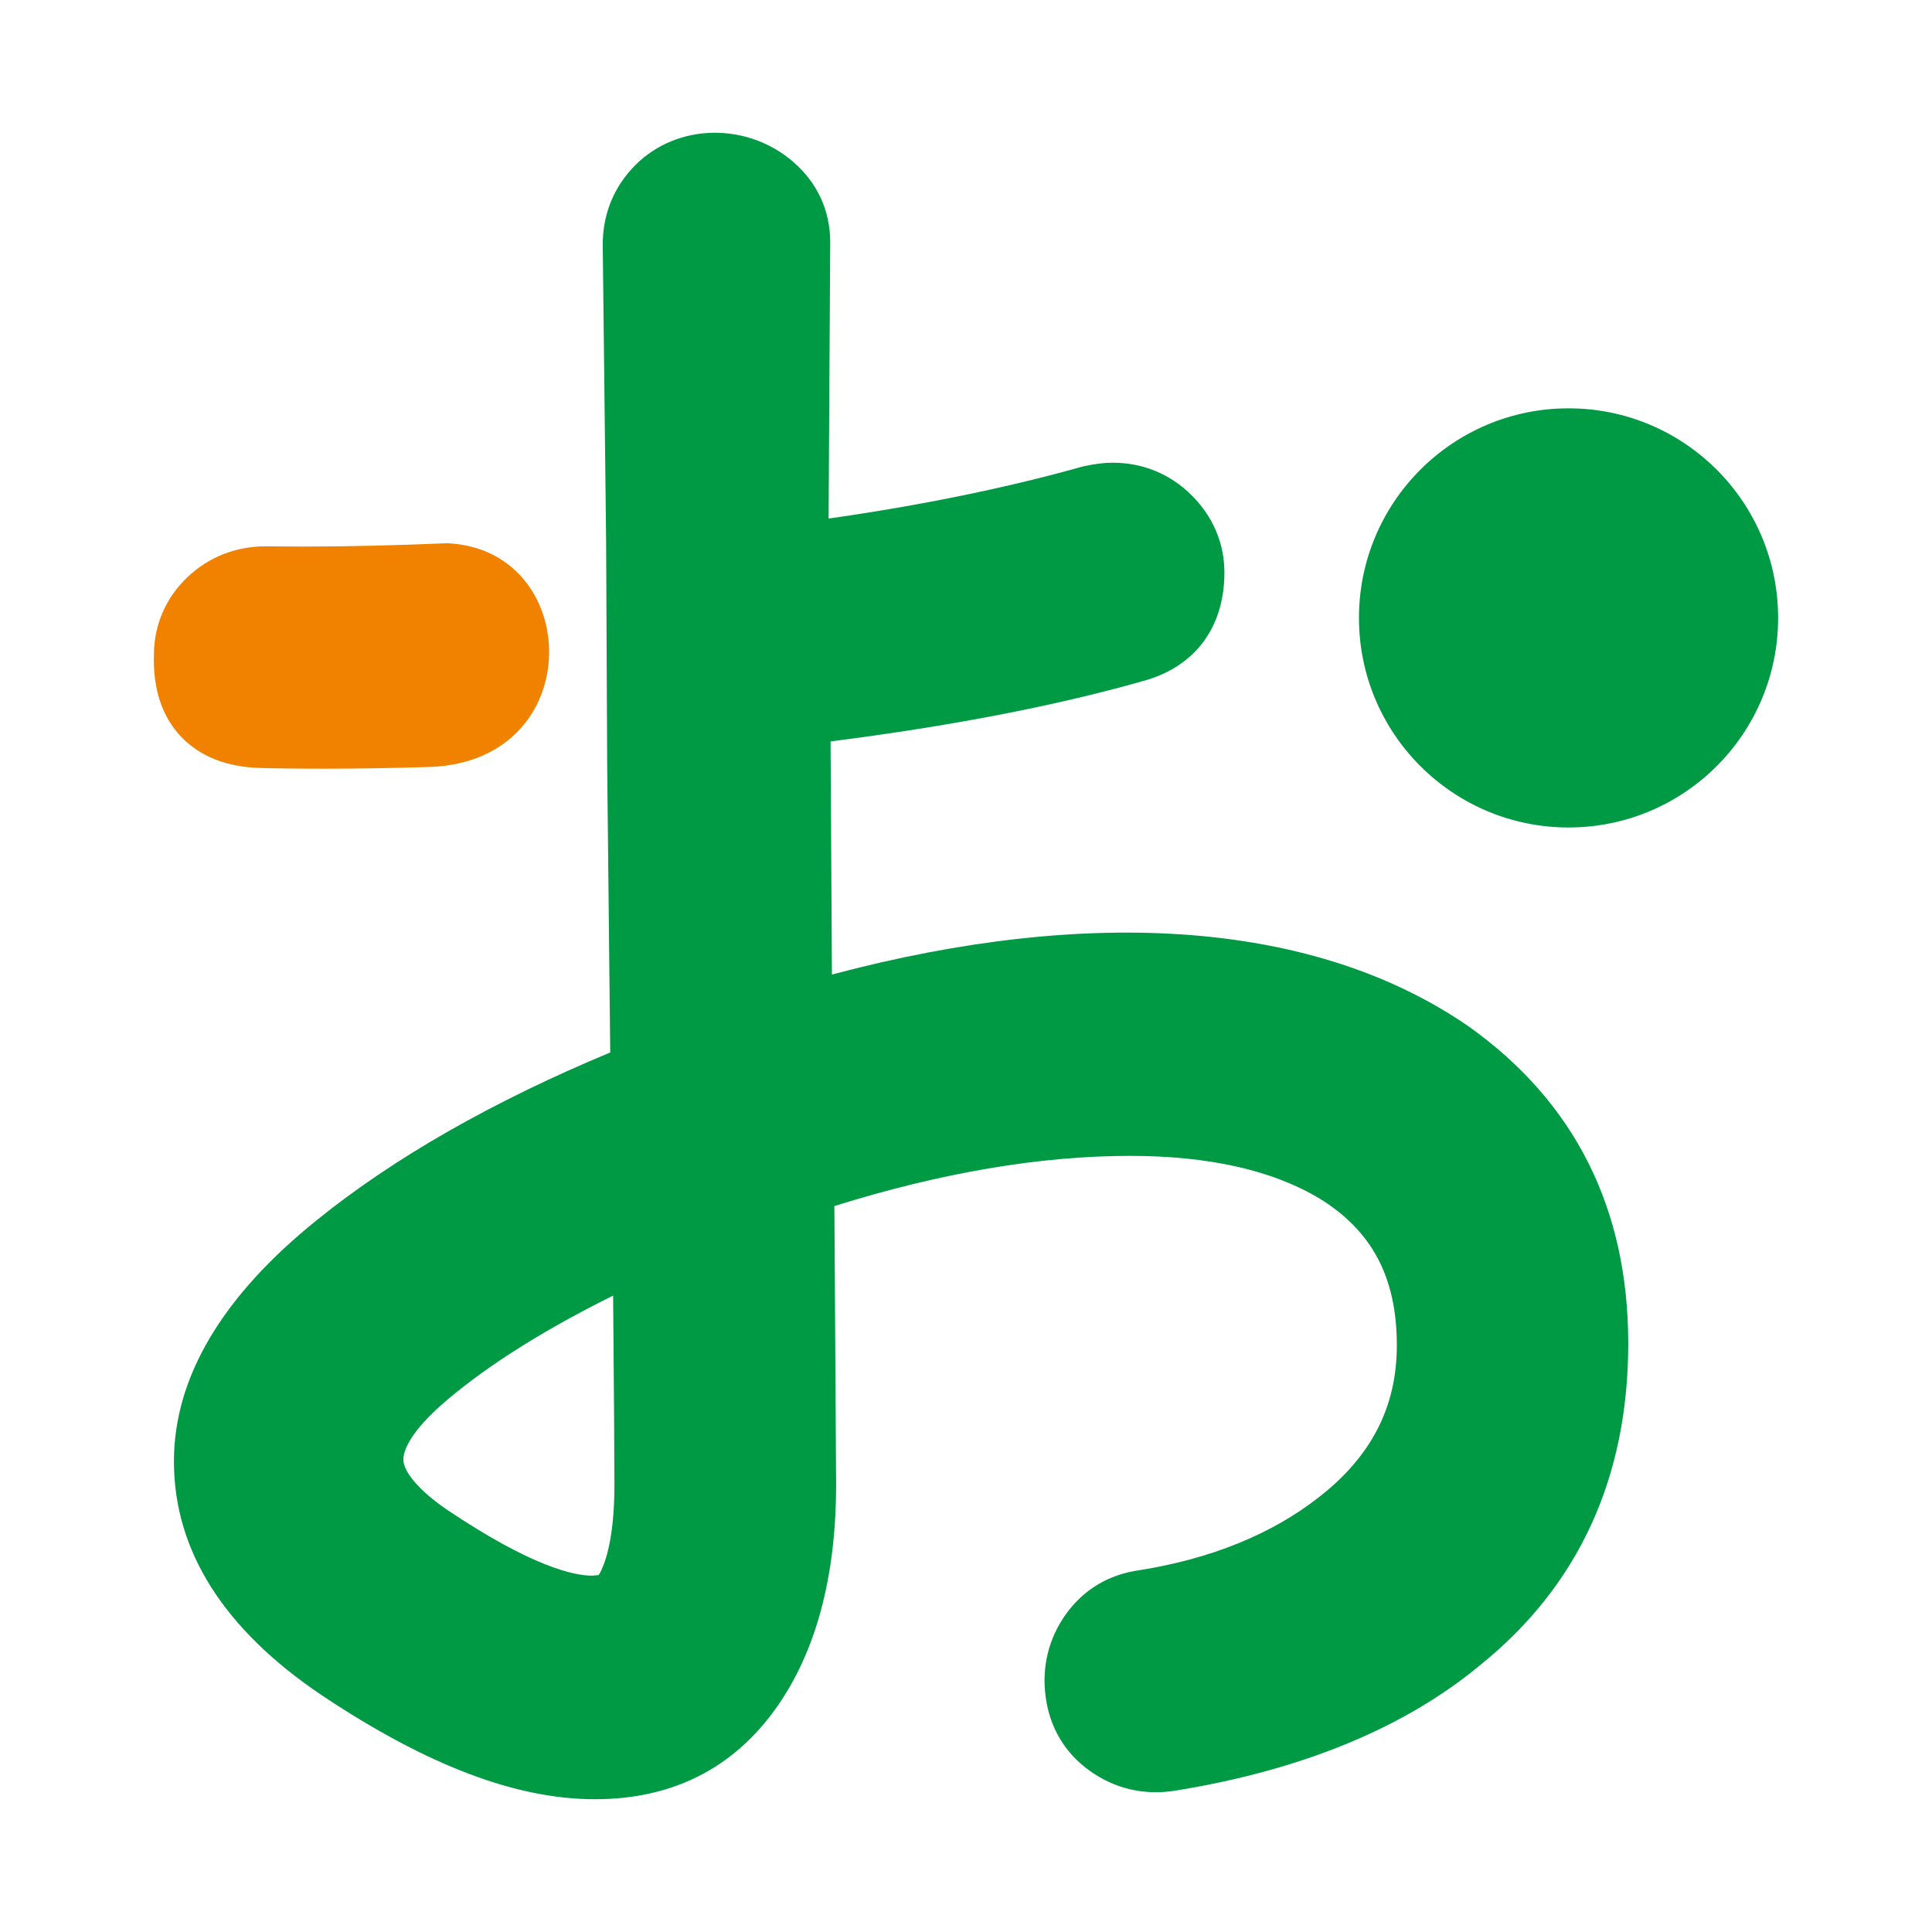
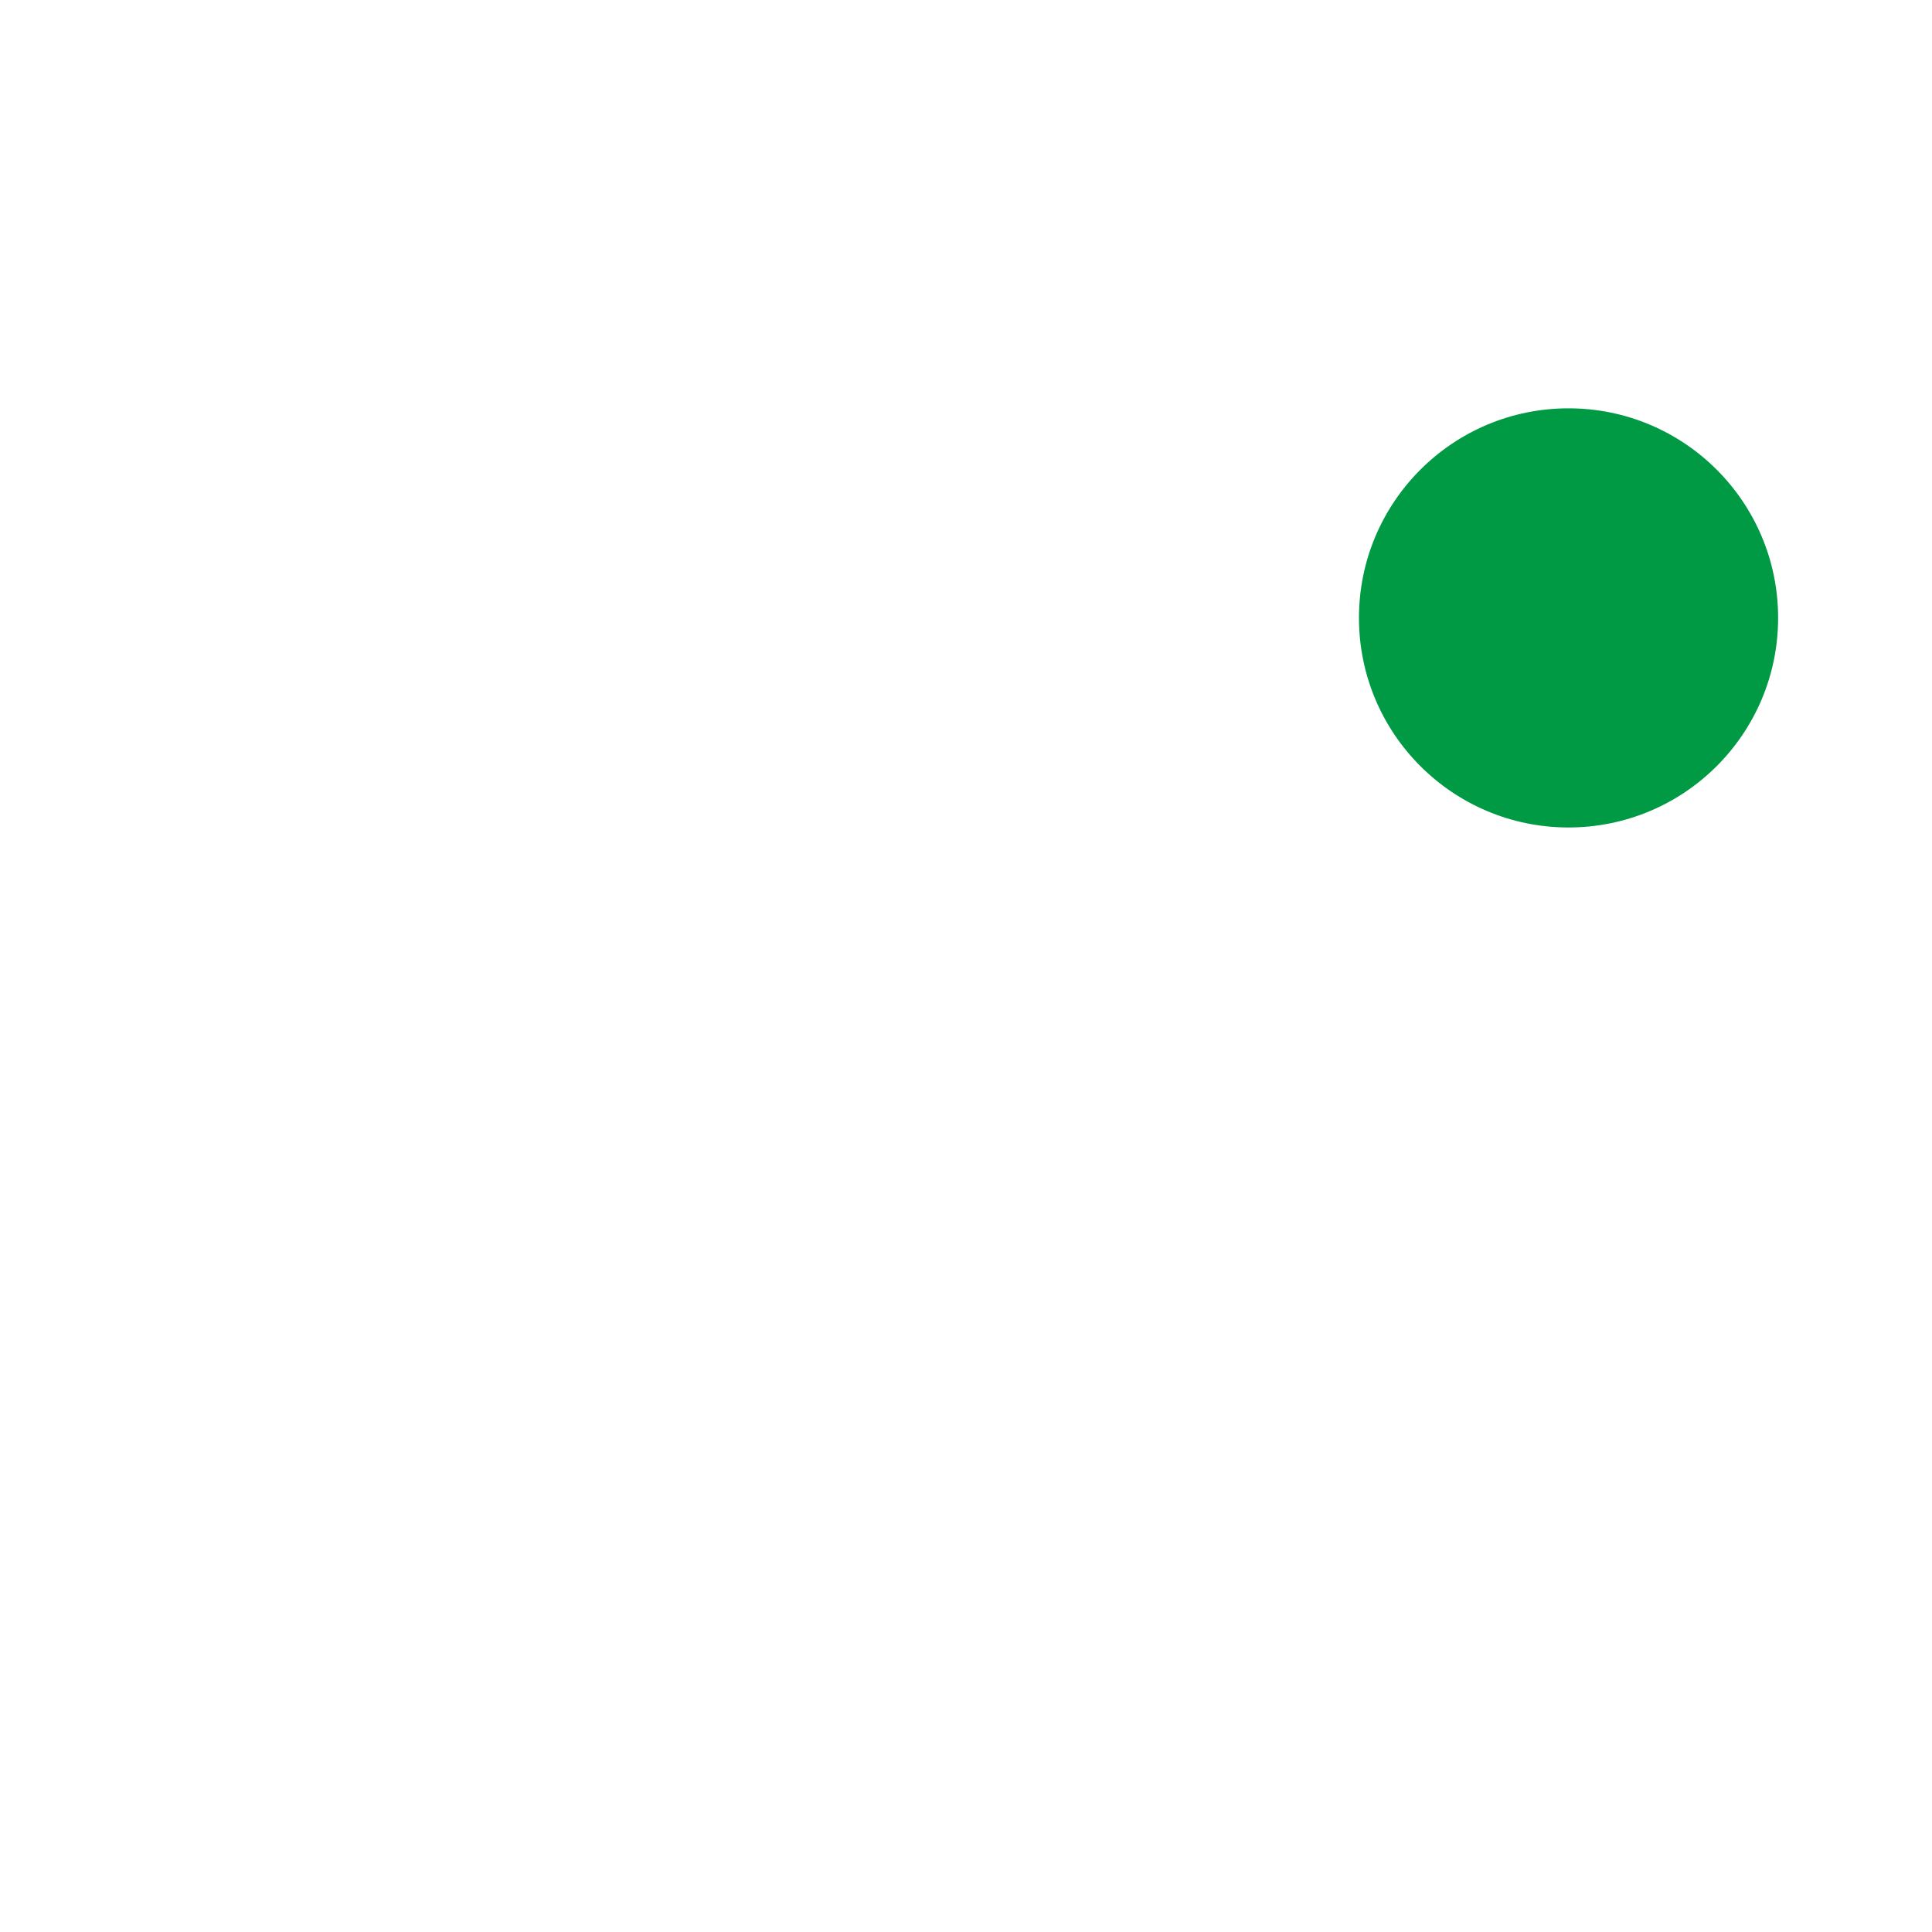
<svg xmlns="http://www.w3.org/2000/svg" version="1.1" id="letter" x="0px" y="0px" width="40px" height="40px" viewBox="0 0 40 40" enable-background="new 0 0 40 40" xml:space="preserve">
  <g>
-     <path fill="#009944" d="M12.571,15.842l0.063,5.948c-2.435,1.015-4.474,2.179-6.066,3.464c-1.969,1.582-2.967,3.265-2.967,5.002   c0,1.85,1.032,3.479,3.069,4.848c2.168,1.445,4.014,2.147,5.646,2.147c1.601,0,2.862-0.636,3.753-1.888   c0.824-1.16,1.242-2.717,1.242-4.633l-0.036-5.76c2.204-0.69,4.26-1.039,6.121-1.039c1.618,0,2.935,0.295,3.905,0.872   c1.105,0.672,1.619,1.642,1.619,3.052c0,1.273-0.529,2.303-1.623,3.15c-0.971,0.759-2.223,1.266-3.698,1.503   c-0.64,0.086-1.172,0.405-1.537,0.921c-0.353,0.498-0.496,1.087-0.413,1.701c0.084,0.64,0.403,1.172,0.922,1.539   c0.409,0.289,0.867,0.437,1.361,0.437c0.111,0,0.224-0.008,0.361-0.026c2.654-0.424,4.801-1.31,6.373-2.623   c2.02-1.635,3.045-3.869,3.045-6.641c0-2.794-1.106-4.998-3.297-6.56c-3.164-2.189-7.816-2.509-13.19-1.079l-0.028-4.827   c2.48-0.315,4.656-0.735,6.466-1.249c1.073-0.289,1.688-1.107,1.688-2.246c0-0.604-0.233-1.156-0.677-1.599   c-0.442-0.442-1.009-0.676-1.639-0.676c-0.156,0-0.334,0.018-0.598,0.073c-1.576,0.444-3.348,0.808-5.281,1.083l0.034-5.72   c0-0.652-0.263-1.226-0.762-1.661c-0.95-0.825-2.397-0.812-3.272,0.062c-0.441,0.443-0.676,1.009-0.676,1.649l0.07,6.142   L12.571,15.842z M12.443,32.525c-0.03,0.066-0.054,0.086-0.054,0.087l-0.137,0.01c-0.361,0-1.233-0.179-3.001-1.367   c-0.563-0.388-0.9-0.775-0.9-1.039c0-0.142,0.09-0.547,0.928-1.25c0.866-0.729,2.012-1.446,3.415-2.142   c0.018,2.057,0.027,3.359,0.027,3.912C12.721,31.73,12.571,32.256,12.443,32.525z" />
-     <path fill="#F08200" d="M9.256,11.247c-1.022,0.043-2.024,0.069-2.988,0.069l-0.767-0.005c-0.62,0-1.182,0.222-1.624,0.642   c-0.451,0.431-0.691,0.997-0.69,1.608c-0.021,0.705,0.167,1.273,0.558,1.687c0.392,0.414,0.947,0.634,1.656,0.653   c1.147,0.027,2.327,0.014,3.524-0.023C12.191,15.74,12.064,11.367,9.256,11.247z" />
    <circle fill="#009944" cx="32.475" cy="12.793" r="4.339" />
  </g>
</svg>